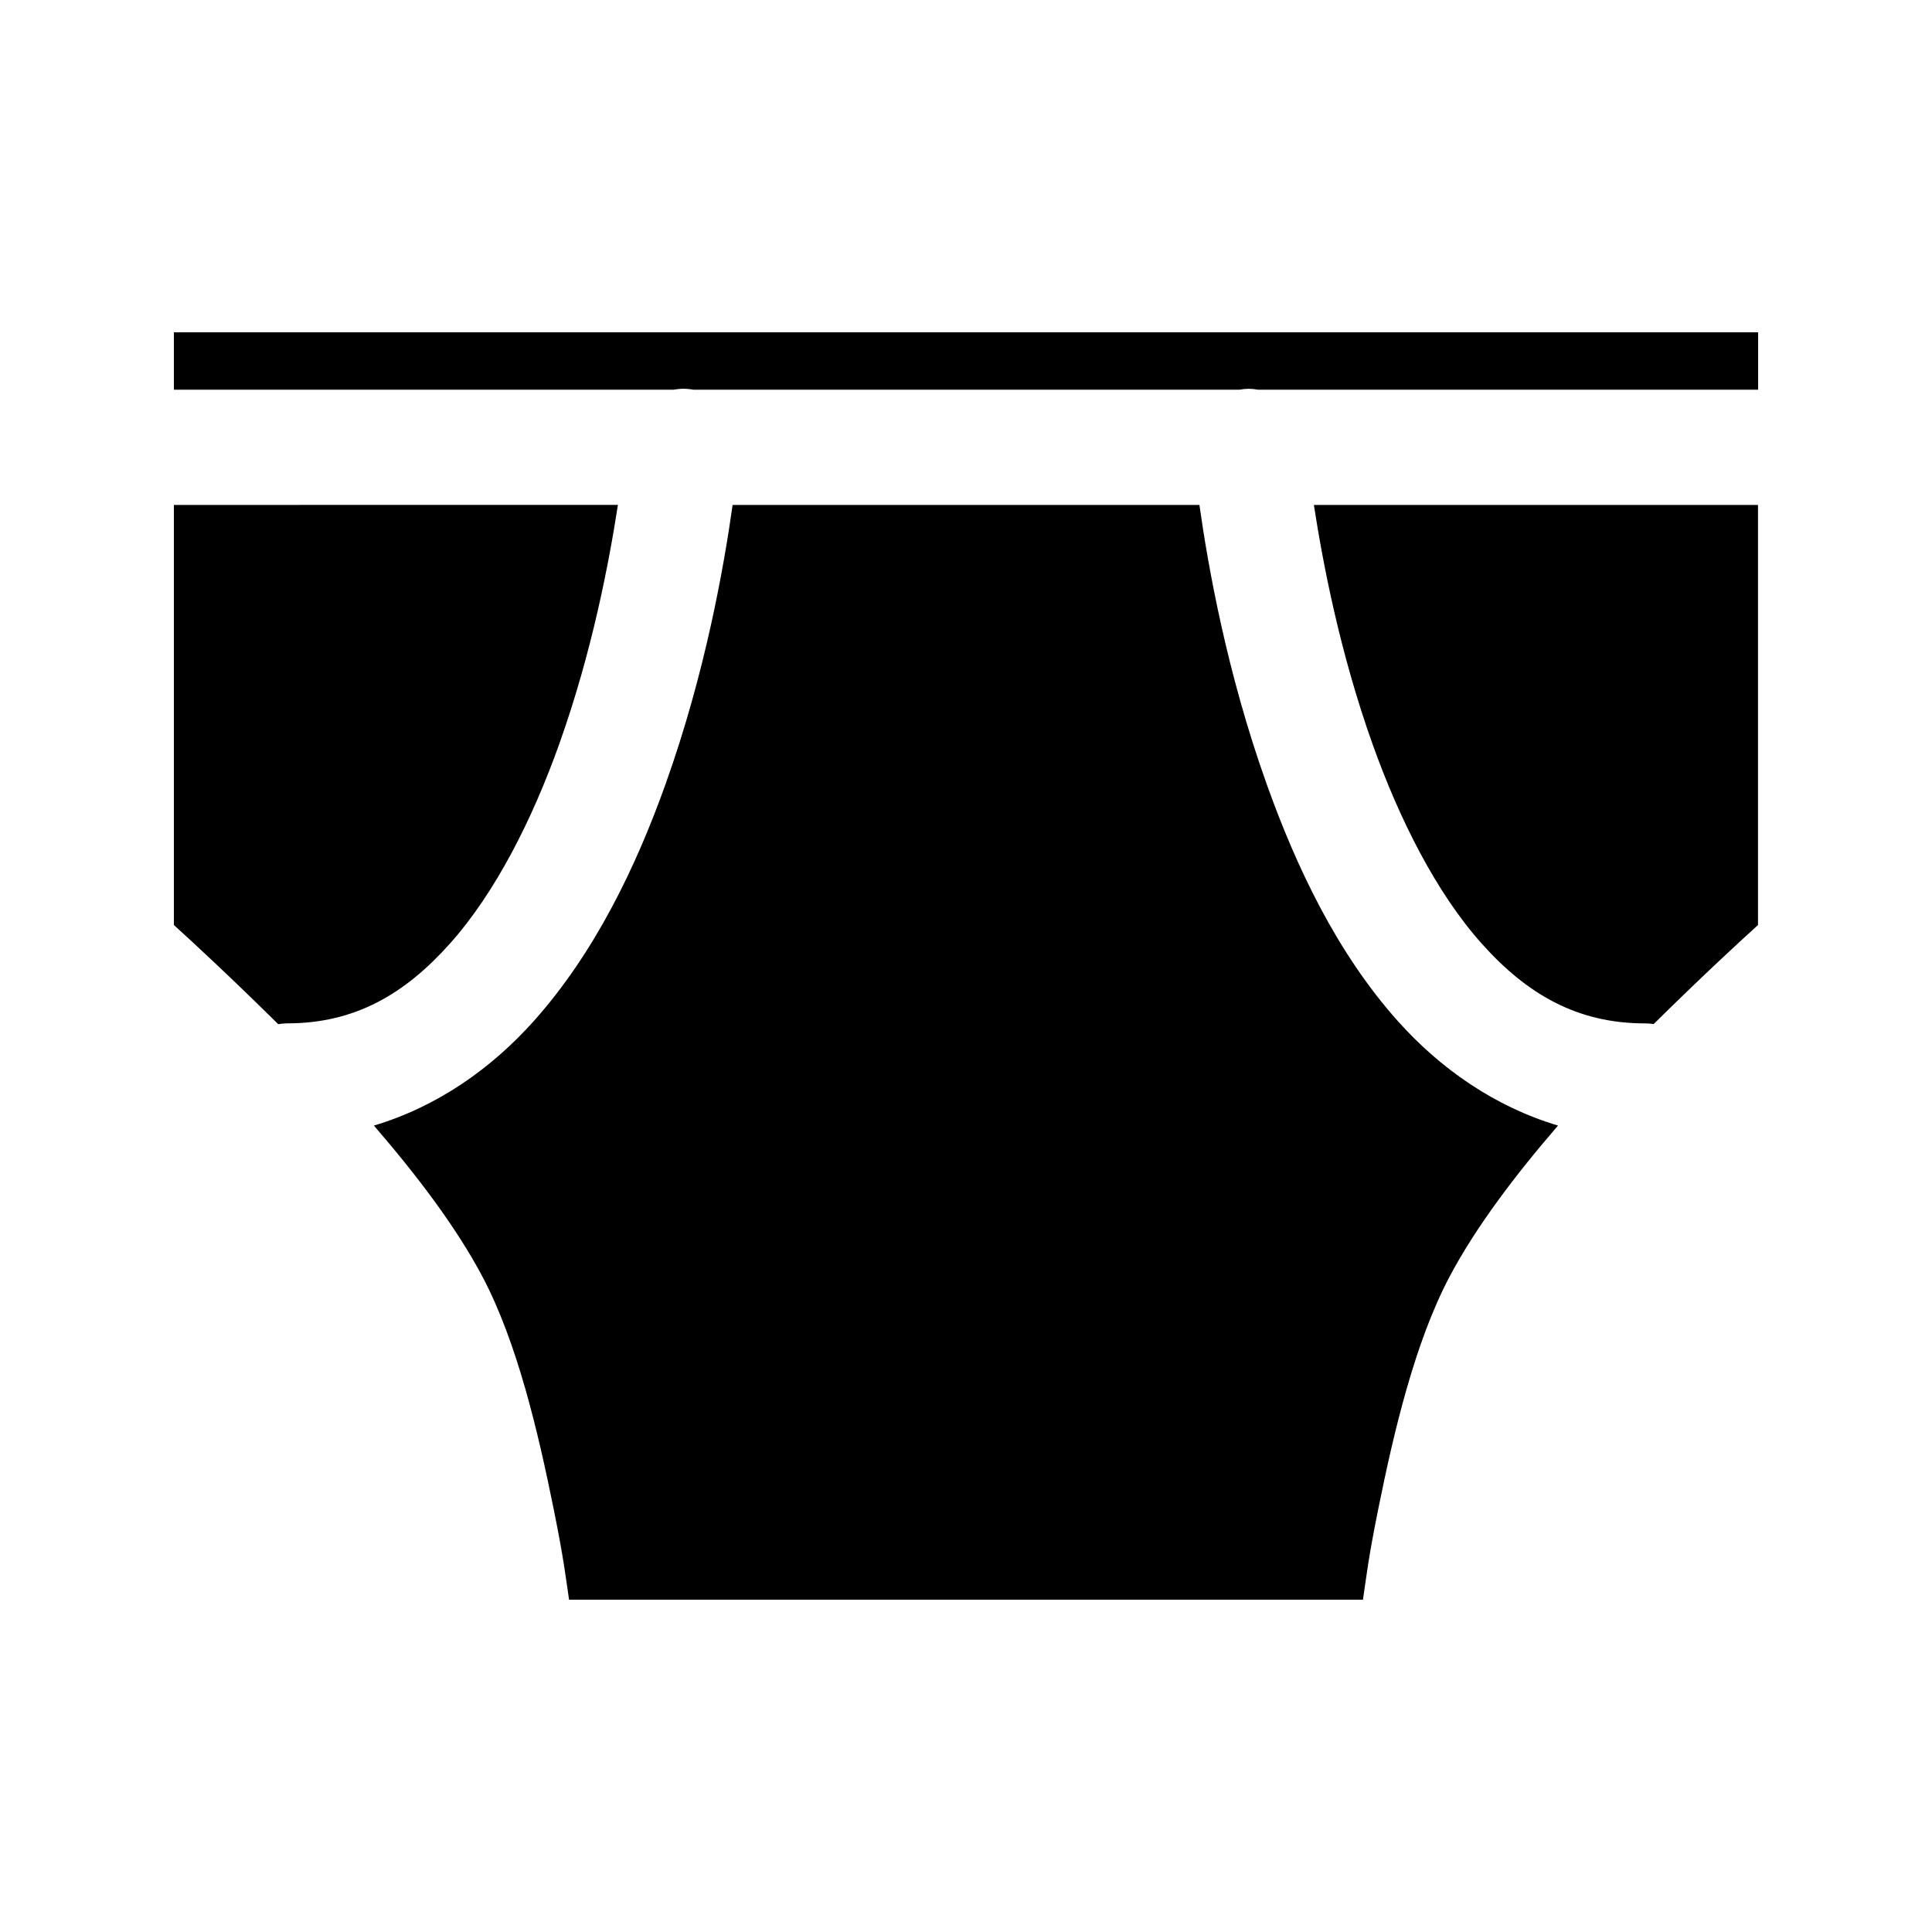
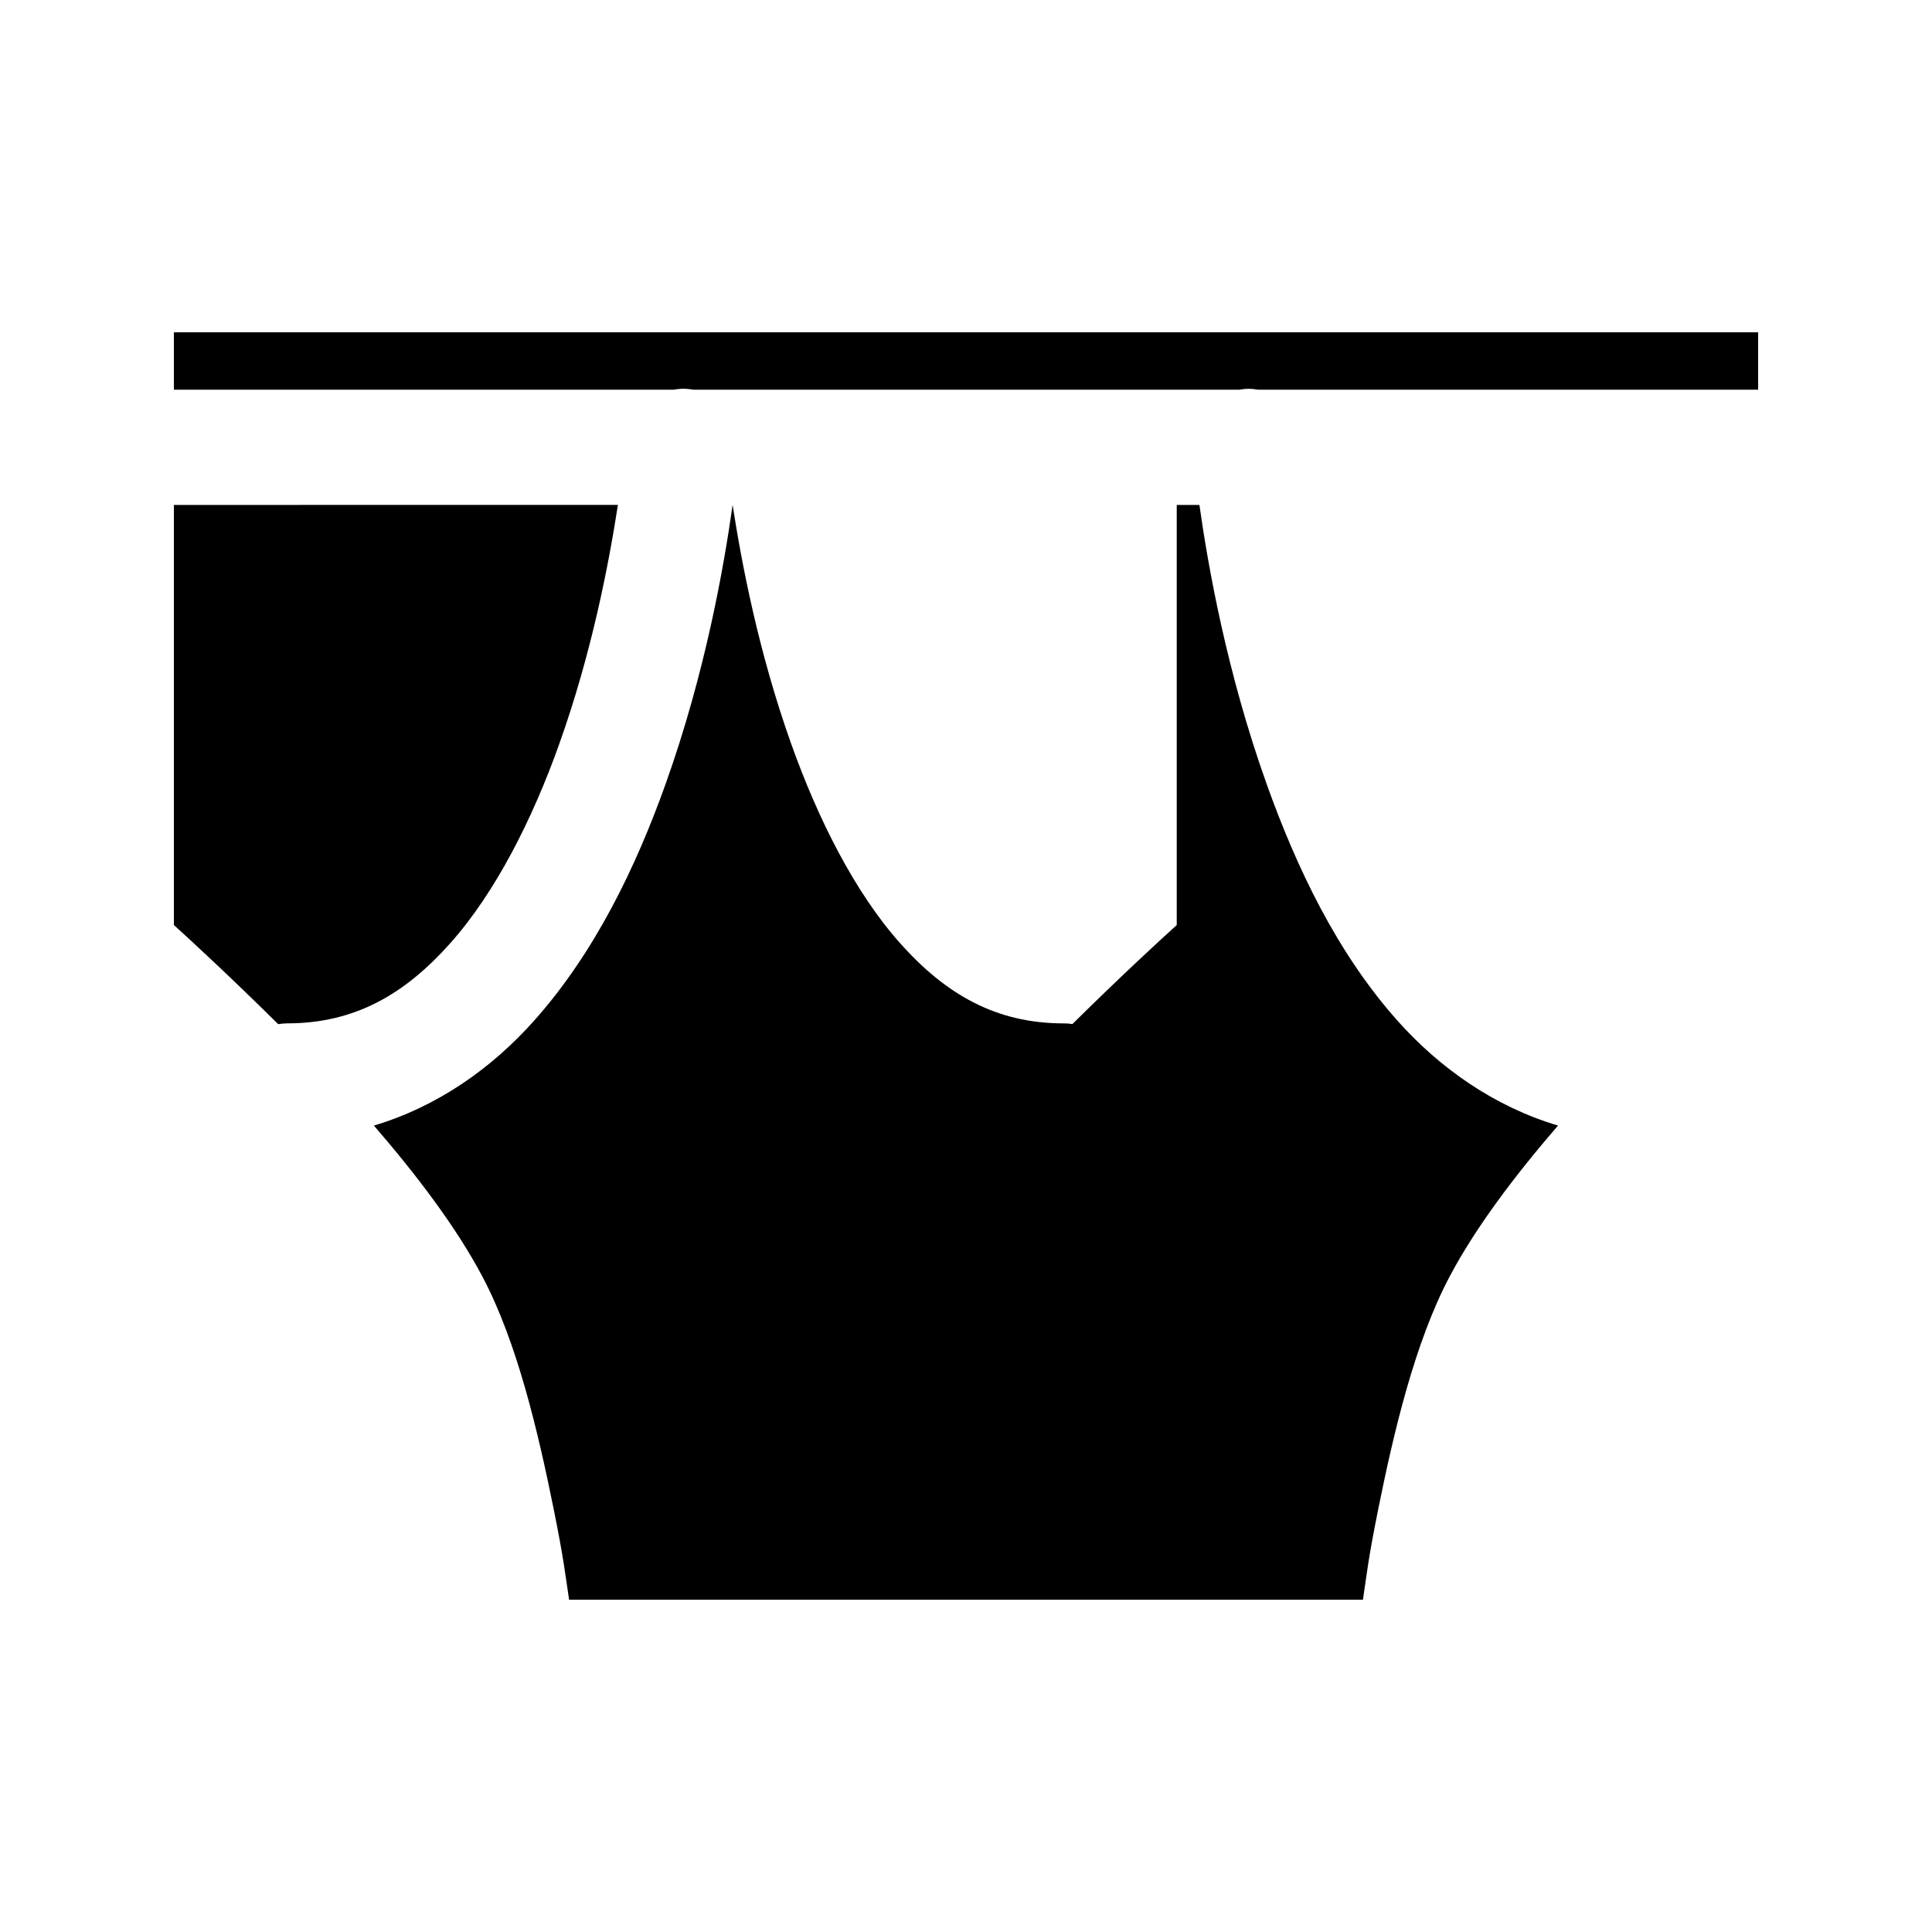
<svg xmlns="http://www.w3.org/2000/svg" fill="#000000" width="800px" height="800px" version="1.1" viewBox="144 144 512 512">
-   <path d="m190.08 232.06v15.211h132.46c0.715-0.133 1.438-0.215 2.164-0.238 1.012-0.027 2.023 0.055 3.019 0.238h144.73c0.801-0.148 1.613-0.227 2.43-0.238 0.836 0.008 1.668 0.086 2.488 0.238h132.55v-15.211zm0 45.75v111.33c4.668 4.211 15.551 14.301 27.645 26.273 0.785-0.133 1.578-0.203 2.375-0.211 17.91 0 31.117-7.676 43.168-21.176 12.047-13.496 21.816-32.91 28.902-52.754 8.734-24.465 13.199-48.074 15.582-63.465zm148.07 0c-2.277 16.133-7.16 44.277-17.75 73.93-7.906 22.148-18.844 44.812-34.906 62.809-11.238 12.59-25.574 22.711-42.406 27.738 11.199 12.969 21.766 26.805 28.758 40.023 9.219 17.422 14.766 41.211 18.891 61.645 2.656 13.164 3.086 17.348 4.07 23.977h210.39c0.988-6.629 1.387-10.812 4.043-23.977 4.125-20.434 9.699-44.223 18.918-61.645 6.992-13.219 17.531-27.055 28.73-40.023-16.852-5.031-31.262-15.156-42.492-27.738-16.066-17.996-26.824-40.66-34.734-62.809-10.59-29.652-15.531-57.797-17.805-73.93zm154.04 0c2.383 15.391 6.844 39 15.578 63.465 7.086 19.844 16.828 39.262 28.875 52.758 12.051 13.496 25.375 21.176 43.285 21.176v-0.004c0.777 0 1.551 0.059 2.312 0.18 12.09-11.965 22.98-22.035 27.648-26.242v-111.33z" fill-rule="evenodd" />
+   <path d="m190.08 232.06v15.211h132.46c0.715-0.133 1.438-0.215 2.164-0.238 1.012-0.027 2.023 0.055 3.019 0.238h144.73c0.801-0.148 1.613-0.227 2.43-0.238 0.836 0.008 1.668 0.086 2.488 0.238h132.55v-15.211zm0 45.75v111.33c4.668 4.211 15.551 14.301 27.645 26.273 0.785-0.133 1.578-0.203 2.375-0.211 17.91 0 31.117-7.676 43.168-21.176 12.047-13.496 21.816-32.91 28.902-52.754 8.734-24.465 13.199-48.074 15.582-63.465zm148.07 0c-2.277 16.133-7.16 44.277-17.75 73.93-7.906 22.148-18.844 44.812-34.906 62.809-11.238 12.59-25.574 22.711-42.406 27.738 11.199 12.969 21.766 26.805 28.758 40.023 9.219 17.422 14.766 41.211 18.891 61.645 2.656 13.164 3.086 17.348 4.07 23.977h210.39c0.988-6.629 1.387-10.812 4.043-23.977 4.125-20.434 9.699-44.223 18.918-61.645 6.992-13.219 17.531-27.055 28.73-40.023-16.852-5.031-31.262-15.156-42.492-27.738-16.066-17.996-26.824-40.66-34.734-62.809-10.59-29.652-15.531-57.797-17.805-73.93zc2.383 15.391 6.844 39 15.578 63.465 7.086 19.844 16.828 39.262 28.875 52.758 12.051 13.496 25.375 21.176 43.285 21.176v-0.004c0.777 0 1.551 0.059 2.312 0.18 12.09-11.965 22.98-22.035 27.648-26.242v-111.33z" fill-rule="evenodd" />
</svg>